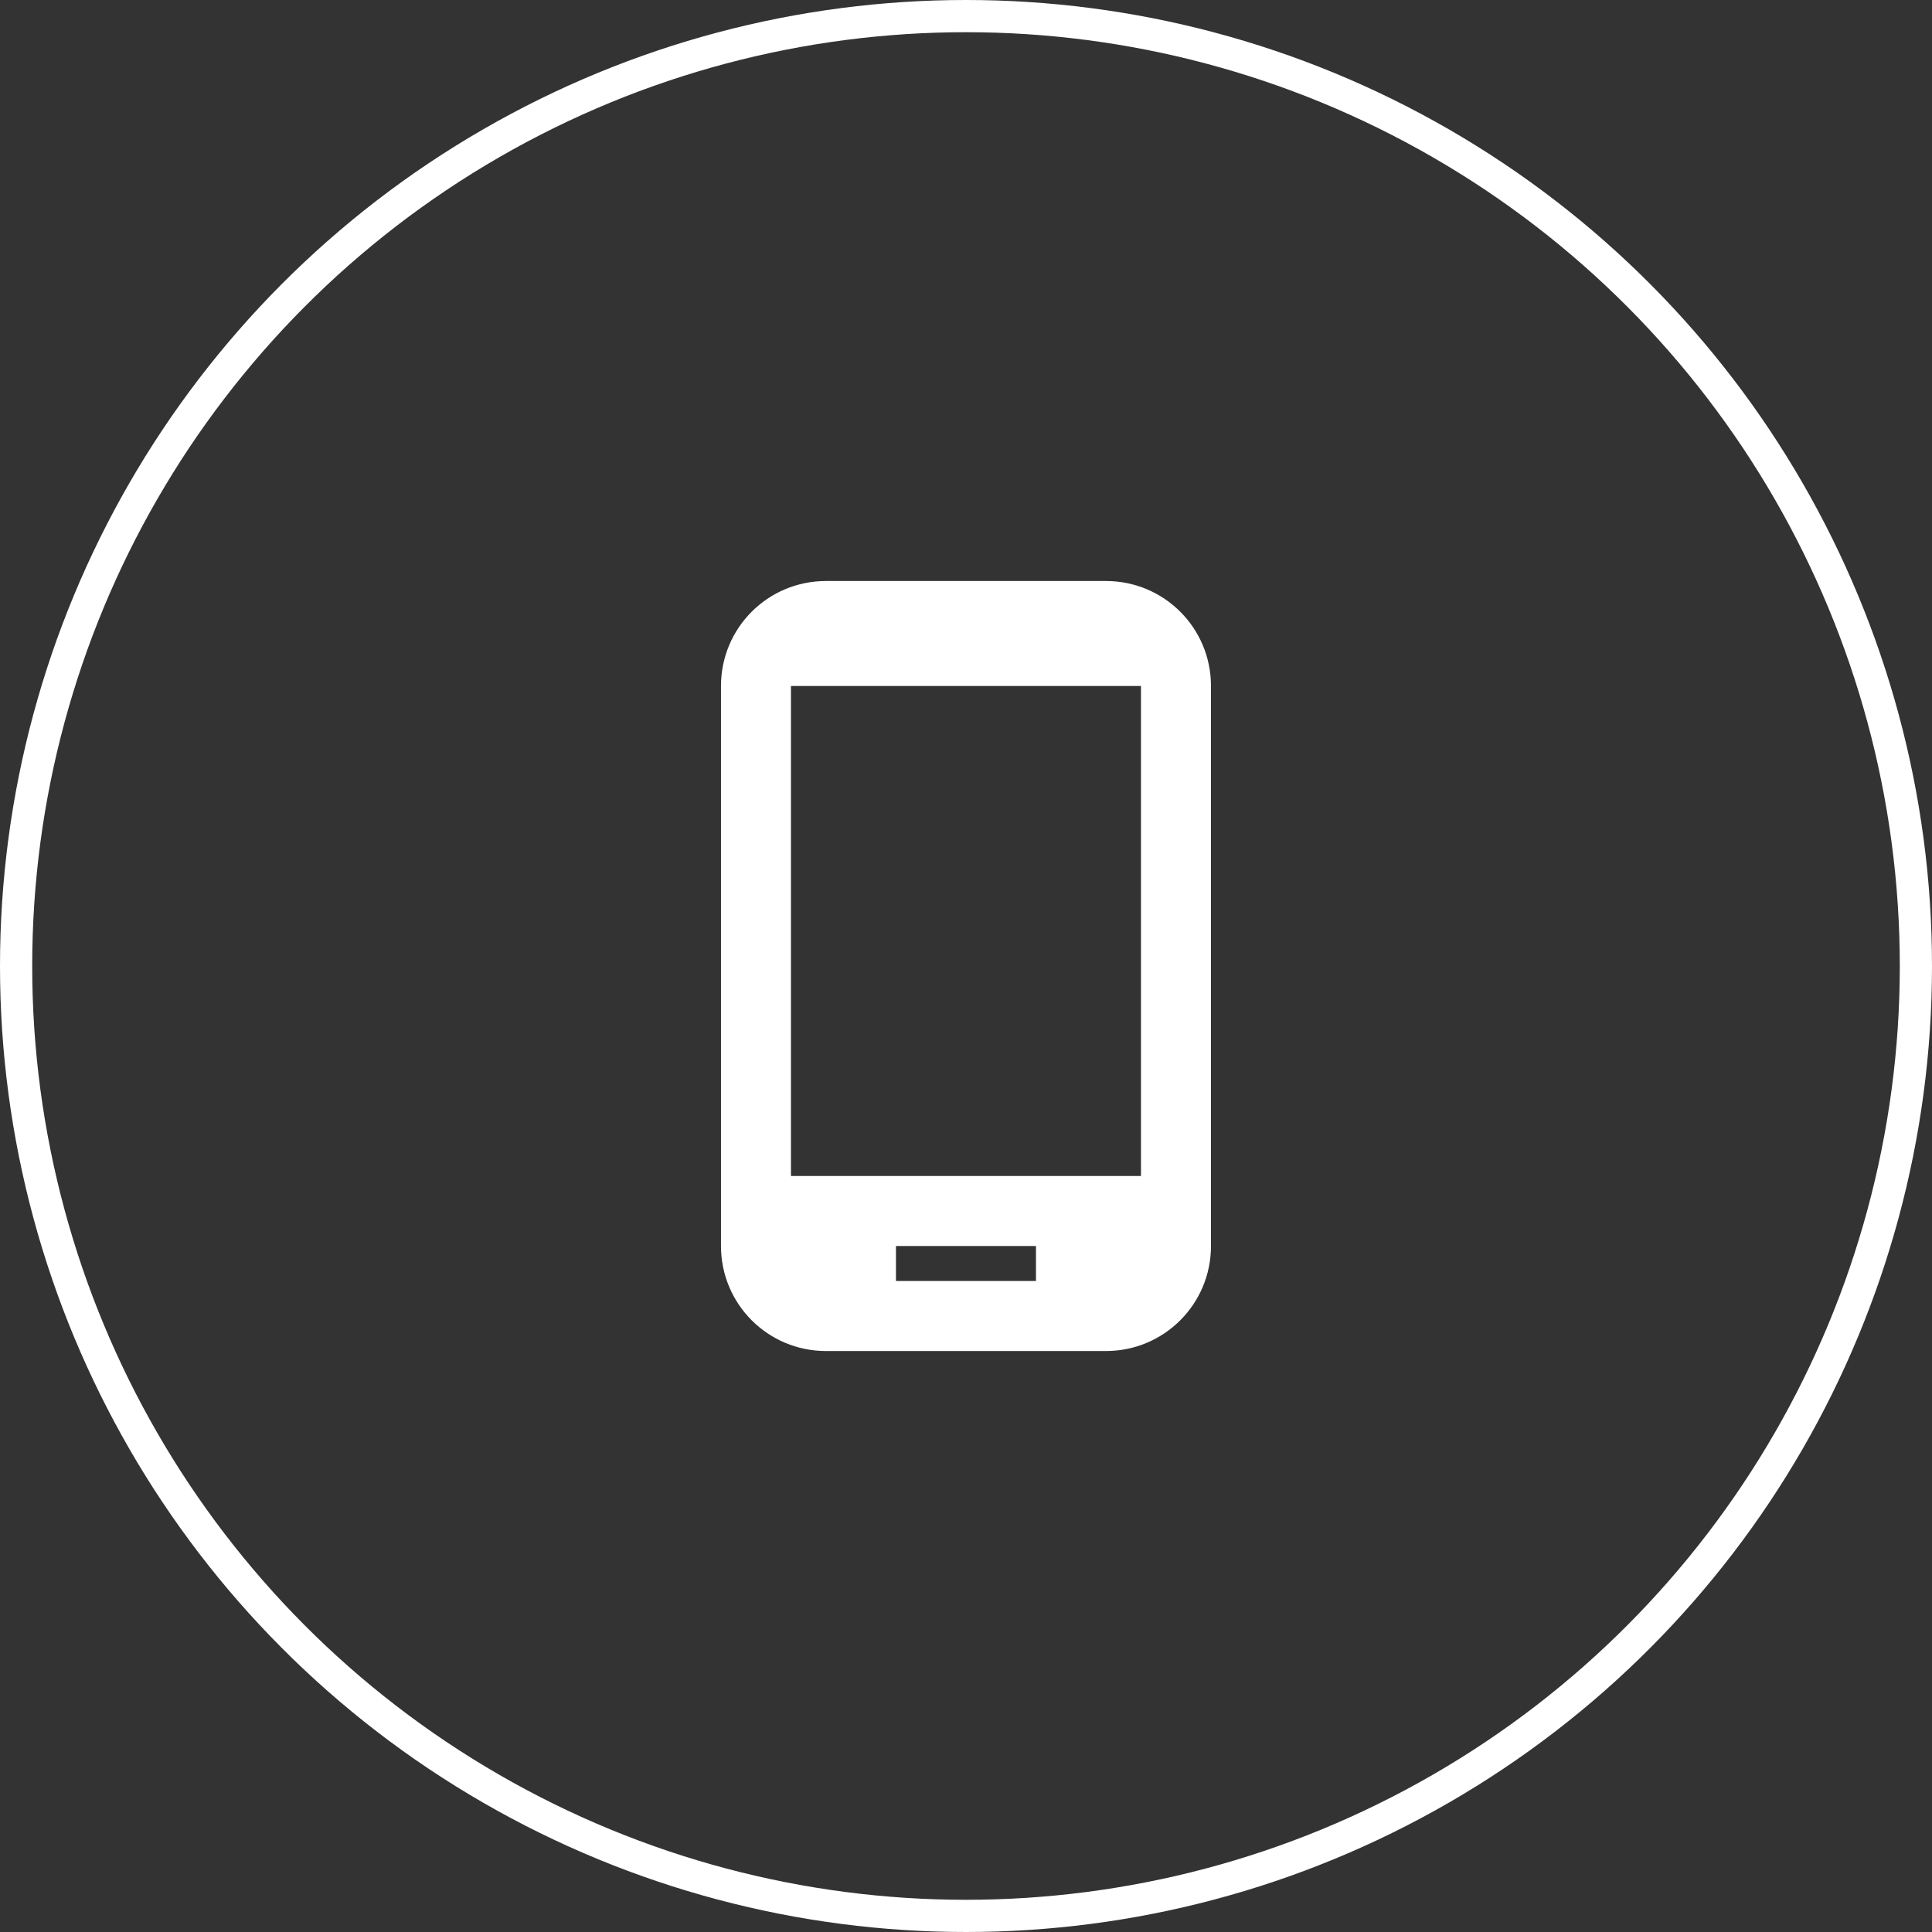
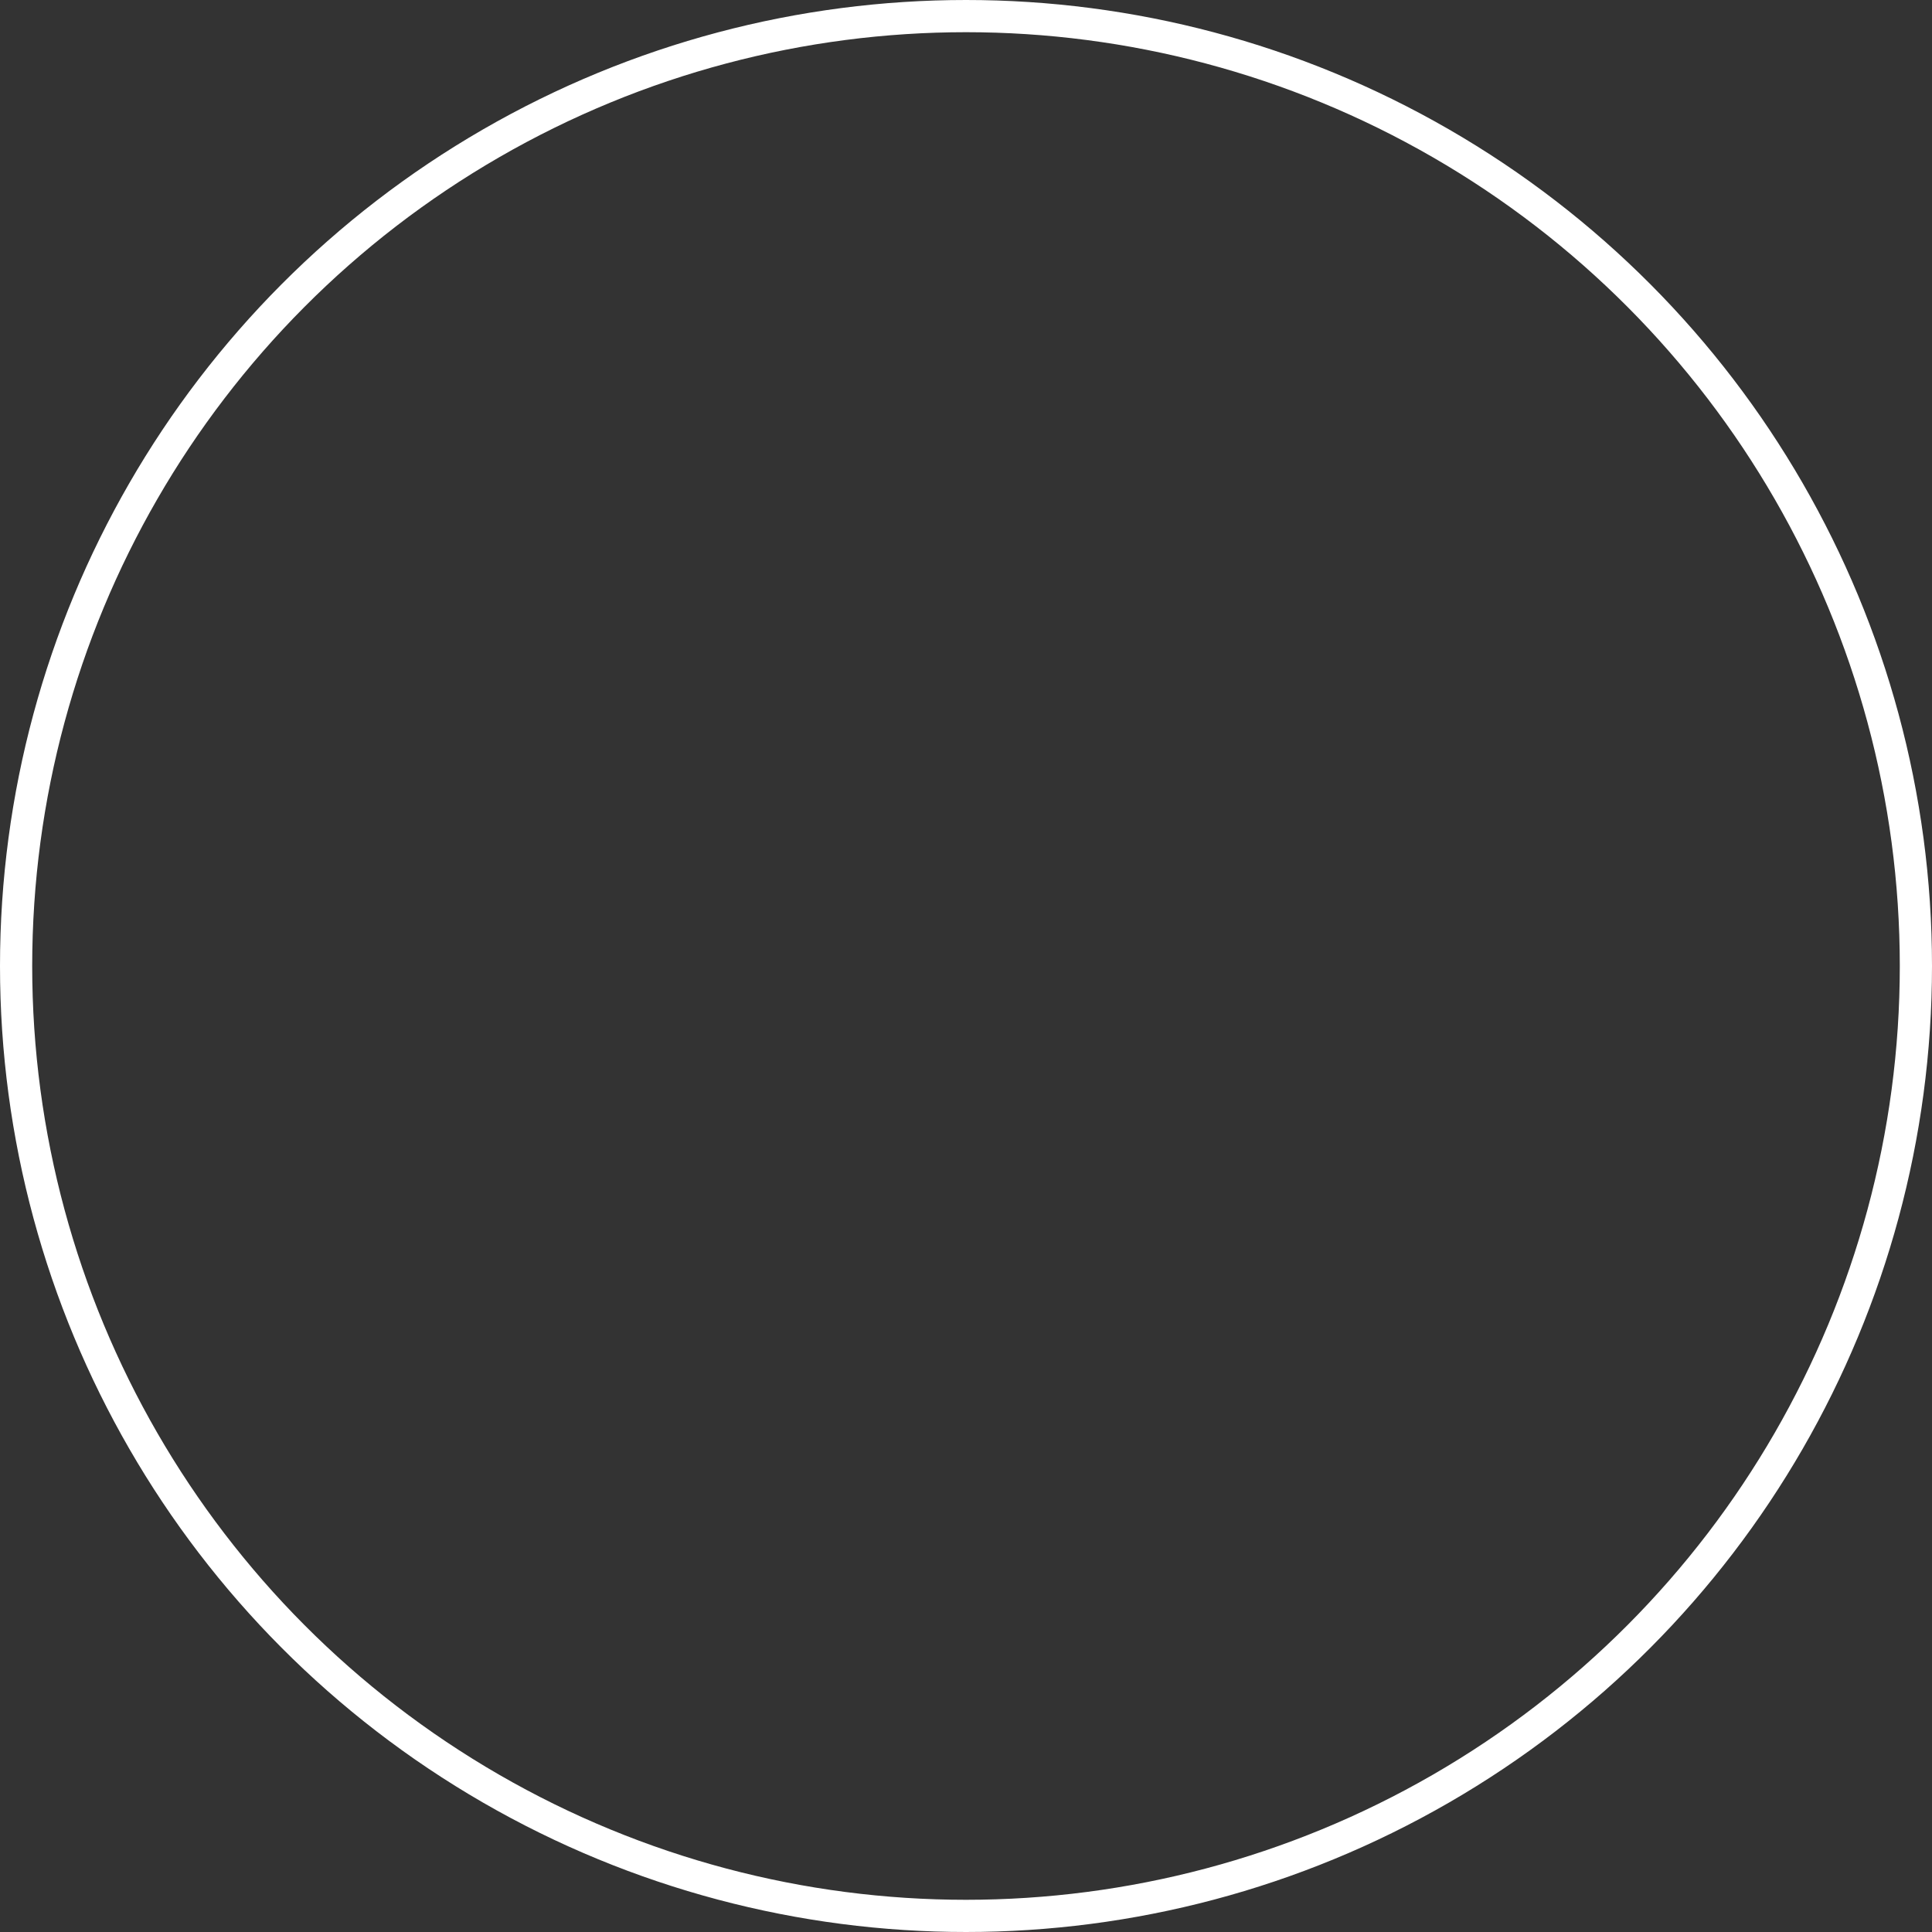
<svg xmlns="http://www.w3.org/2000/svg" width="60" height="60" viewBox="0 0 60 60" fill="none">
  <rect x="0" y="0" width="60" height="60" fill="#333333" stroke="none" />
  <circle cx="30" cy="30" r="29.5" stroke="white" />
-   <path d="M34.347 18.044H25.651C23.847 18.044 22.391 19.5 22.391 21.304V38.696C22.391 40.5 23.847 41.957 25.651 41.957H34.347C36.151 41.957 37.608 40.5 37.608 38.696V21.304C37.608 19.5 36.151 18.044 34.347 18.044ZM35.434 36.522H24.564V21.304H35.434V36.522ZM32.173 39.783H27.825V38.696H32.173V39.783Z" fill="white" />
</svg>